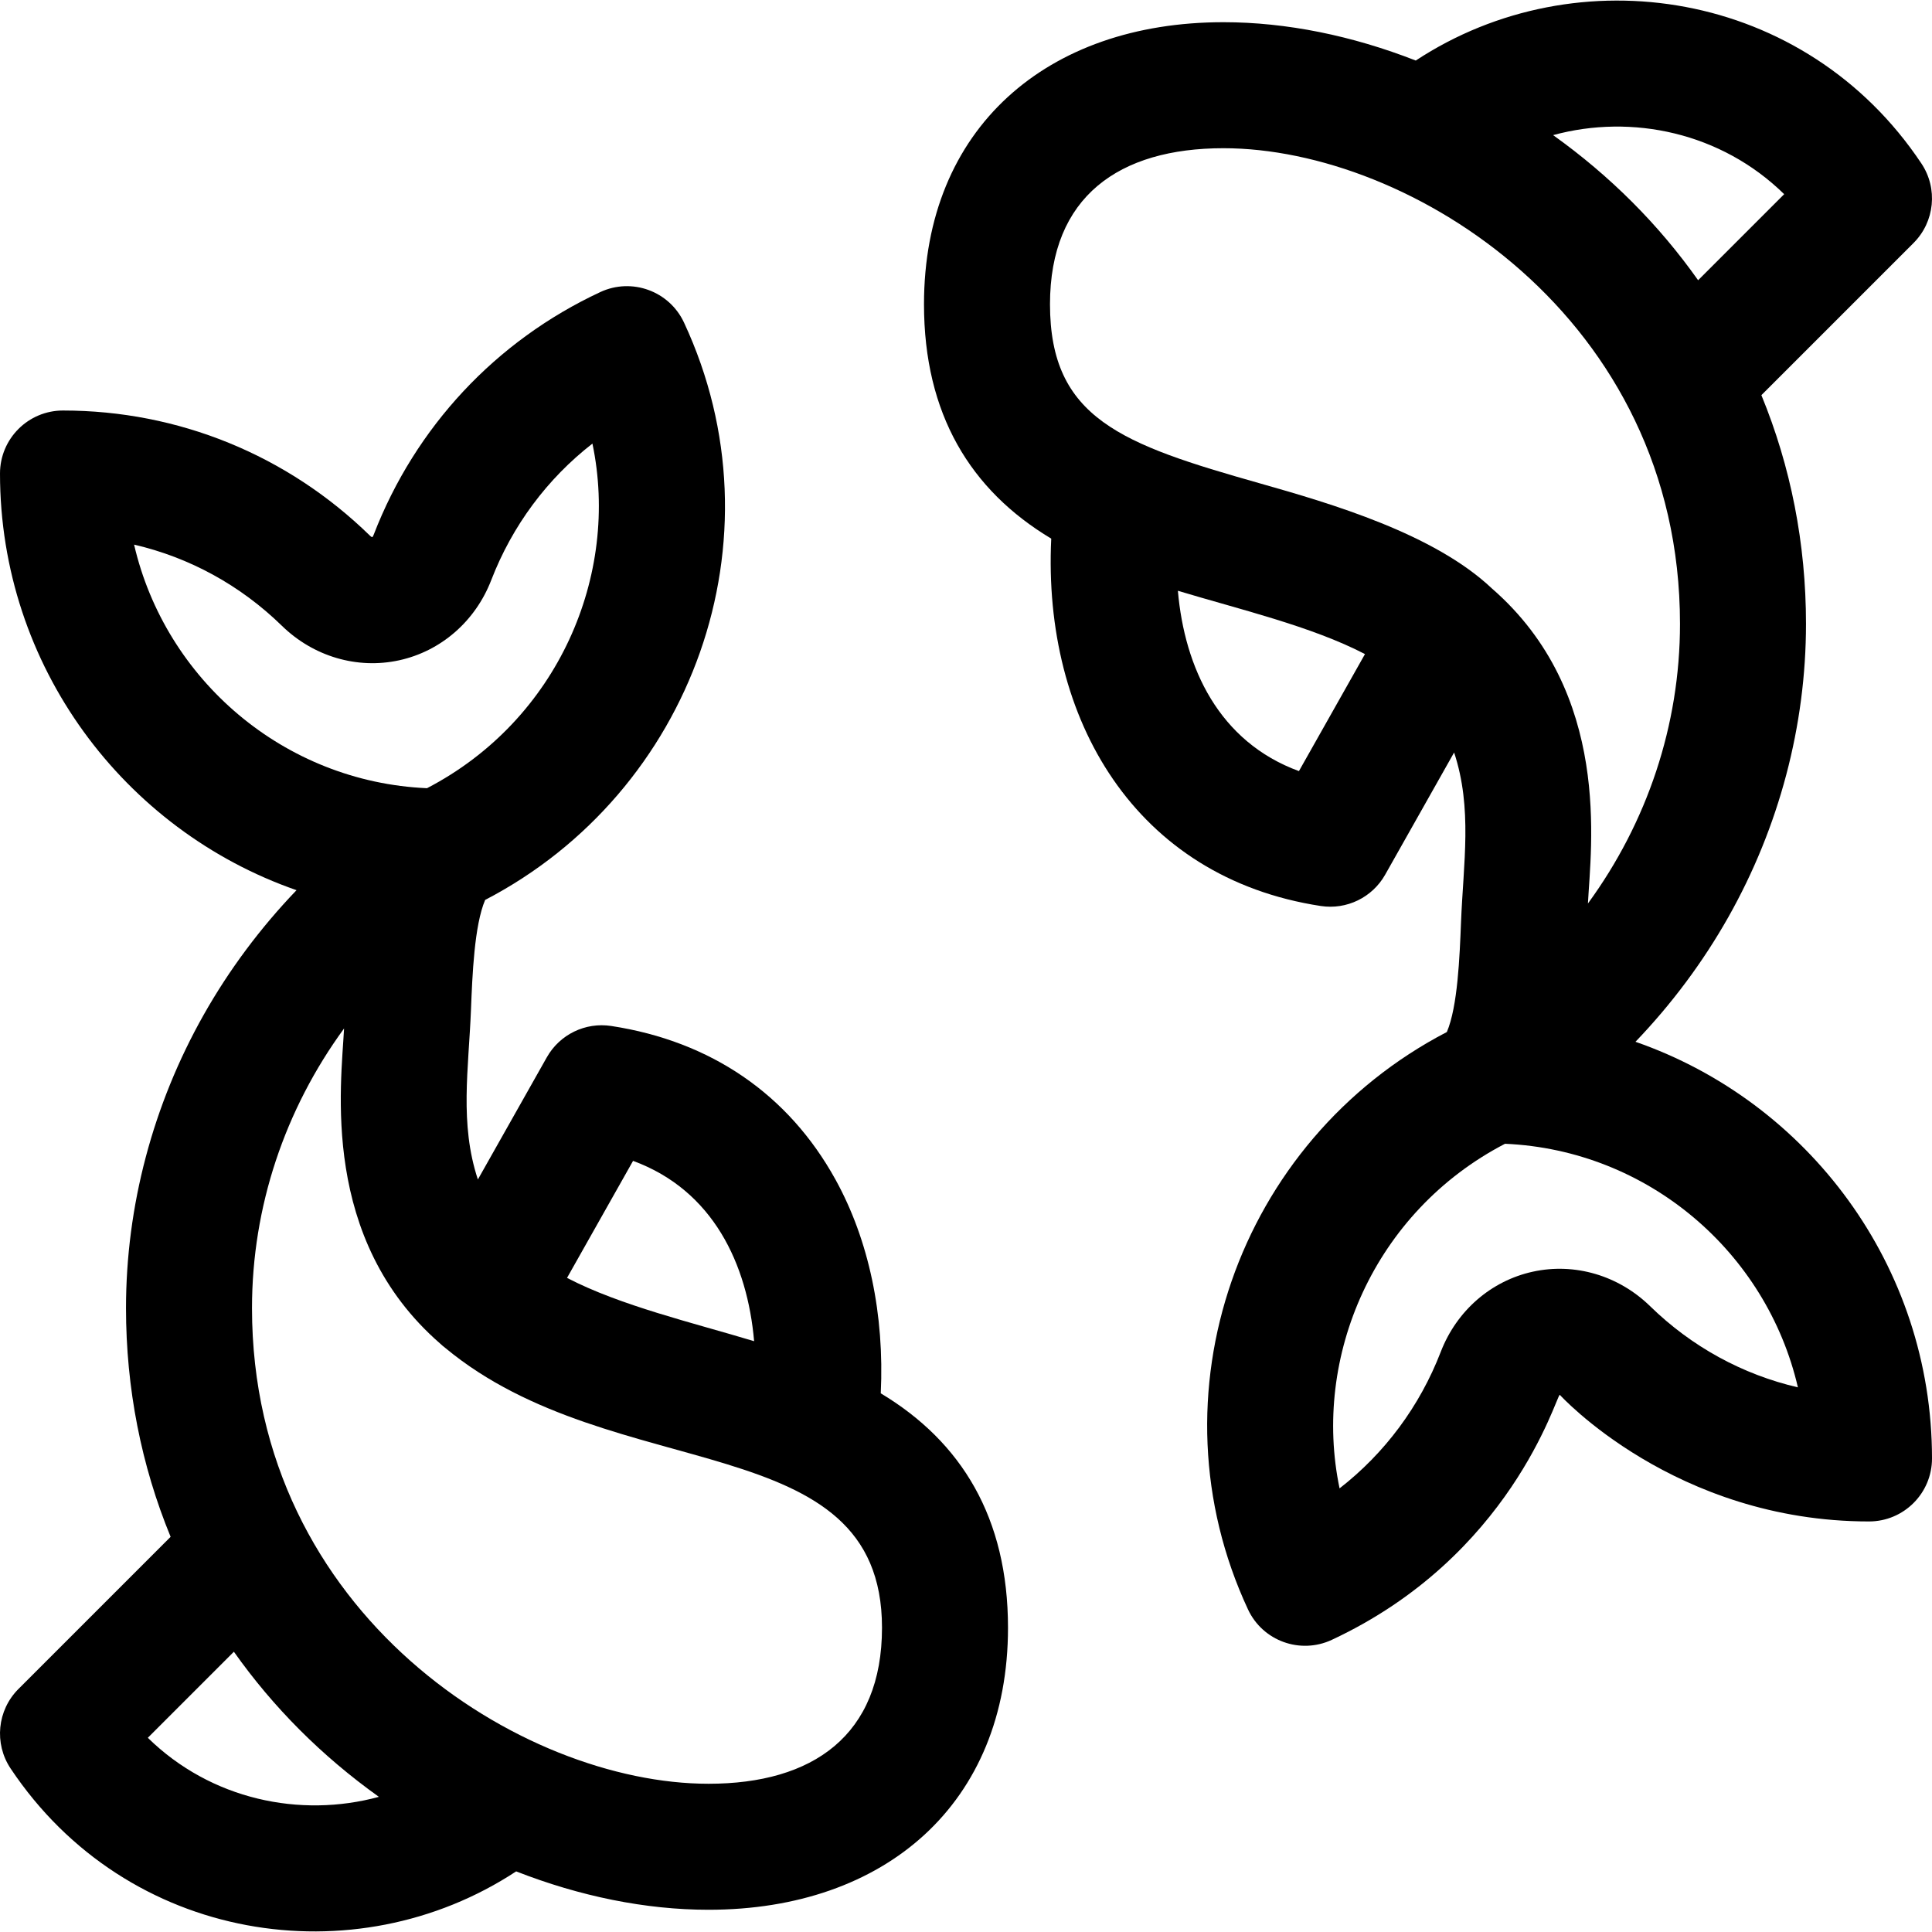
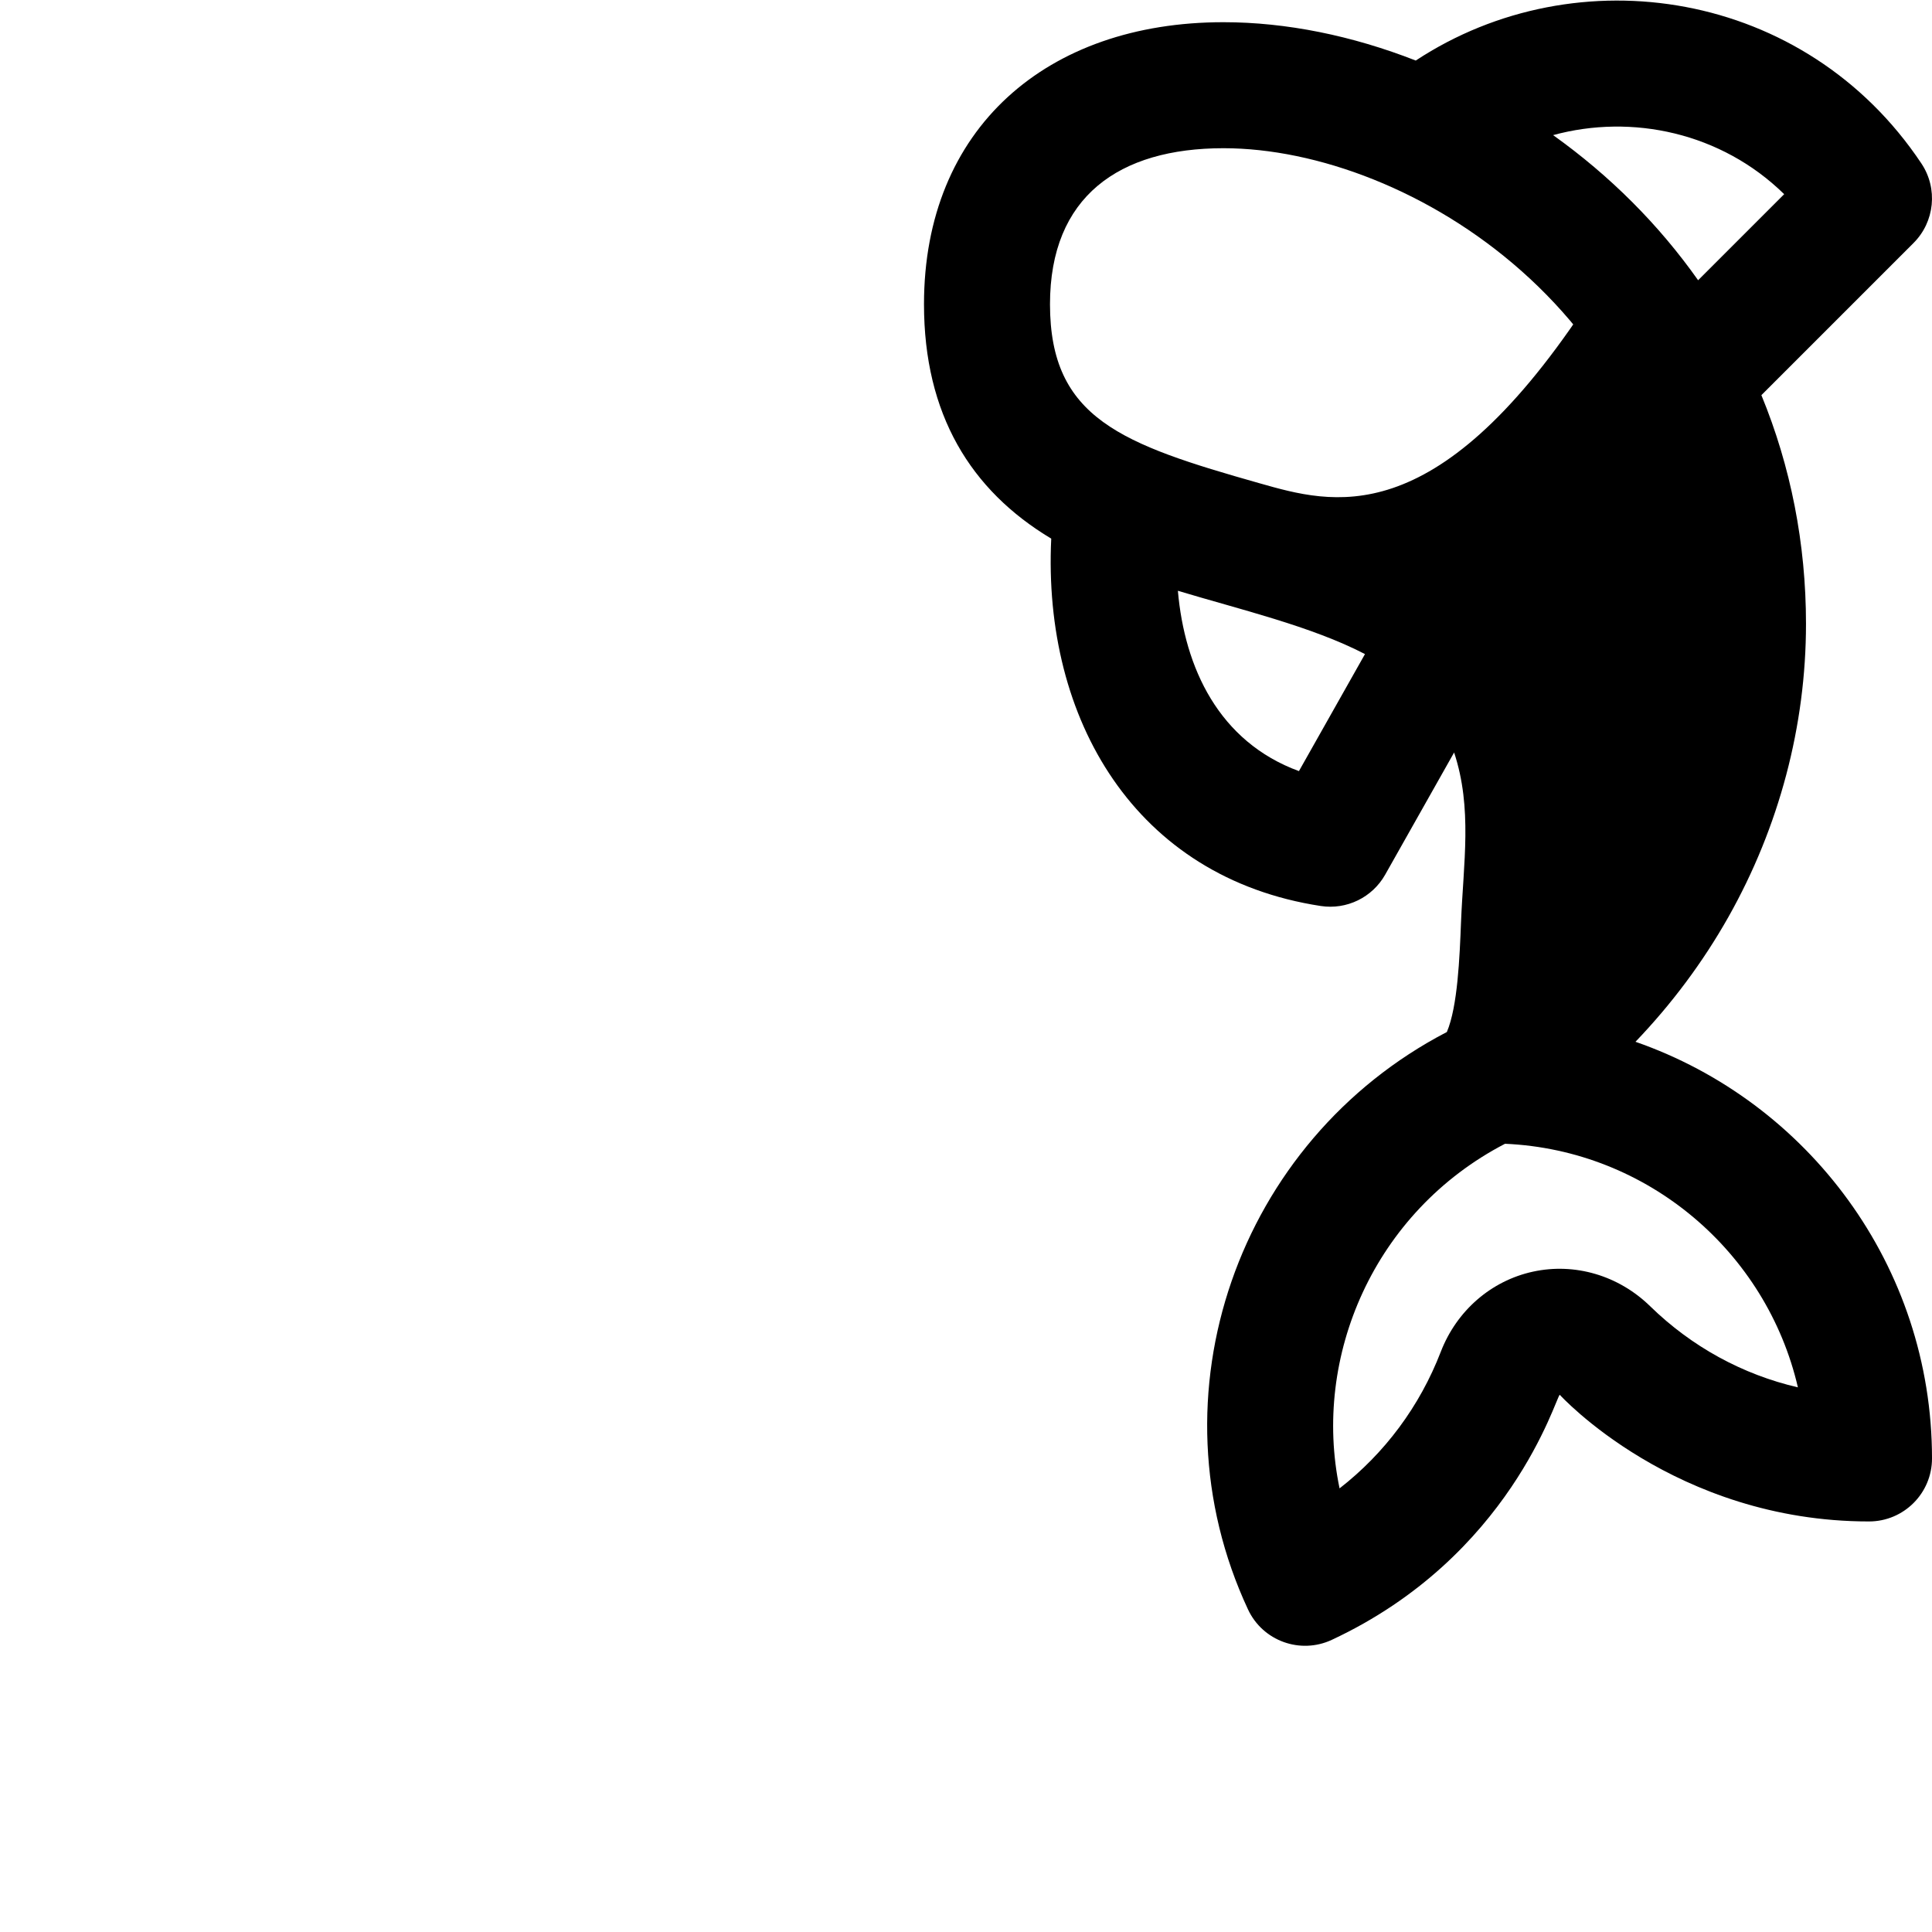
<svg xmlns="http://www.w3.org/2000/svg" fill="#000000" height="800px" width="800px" version="1.1" id="Layer_1" viewBox="0 0 512.001 512.001" xml:space="preserve">
  <g>
    <g>
-       <path d="M233.411,369.247c0.996-20.824-3.134-40.606-12.011-56.675c-12.472-22.576-33.018-36.643-59.42-40.678    c-6.863-1.047-13.653,2.257-17.063,8.299l-18.274,32.381c-4.897-14.805-2.446-29.313-1.828-45.003    c0.361-9.144,0.883-22.361,3.757-29.083c54.841-28.502,79.458-95.62,52.697-153.008c-3.895-8.351-13.833-11.973-22.189-8.075    c-27.706,12.92-49.033,35.763-60.053,64.318c-0.178,0.462-0.355,0.627-0.374,0.64c-0.042,0-0.275-0.075-0.637-0.429    c-21.895-21.372-50.776-33.142-81.321-33.142C7.475,108.793,0,116.268,0,125.488c0,51.038,32.887,94.531,78.58,110.421    c-9.54,9.954-17.847,21.061-24.609,33.041c-13.462,23.848-20.579,50.72-20.579,77.713c0,21.282,4.058,41.747,11.823,60.611    L4.891,447.597c-5.628,5.628-6.501,14.445-2.086,21.067c30.848,46.274,91.291,55.349,133.983,27.274    c16.836,6.589,34.282,10.171,50.982,10.171c46.846,0,79.362-28.157,79.362-74.744C267.13,402.248,254.822,382.082,233.411,369.247    z M167.768,307.643c21.244,7.796,30.316,27.411,32.08,47.789c-16.169-4.887-35.439-9.411-49.579-16.778L167.768,307.643z     M35.536,144.331c14.64,3.395,28.137,10.743,39.159,21.5c8.352,8.154,19.962,11.578,31.062,9.16    c11.094-2.418,20.224-10.36,24.425-21.246c5.583-14.464,14.854-26.882,26.819-36.187c7.287,34.81-9.068,73.252-43.846,91.326    C75.252,207.218,43.833,180.151,35.536,144.331z M39.175,460.534l22.807-22.806c10.404,14.724,23.298,27.651,38.428,38.456    C79.589,481.86,55.91,476.941,39.175,460.534z M187.768,472.716c-49.448,0-120.986-44.888-120.986-126.053    c0-26.88,8.725-52.655,24.397-74.104c-0.756,14.957-6.451,55.742,25.459,83.496c0.437,0.414,0.899,0.808,1.388,1.178    c44.556,37.006,115.713,20.379,115.713,74.131C233.739,459.915,215.431,472.716,187.768,472.716z" />
-     </g>
+       </g>
  </g>
  <g>
    <g>
-       <path d="M433.42,276.084c9.54-9.954,17.847-21.061,24.609-33.04c13.463-23.847,20.579-50.72,20.579-77.714    c0-21.281-4.058-41.747-11.822-60.611l40.323-40.323c5.628-5.628,6.501-14.445,2.086-21.067    c-30.722-46.082-91.198-55.443-134.005-27.283c-16.828-6.584-34.266-10.162-50.96-10.162    c-46.846,0.001-79.362,28.158-79.362,74.745c0,29.115,12.308,49.281,33.72,62.115c-2.294,47.957,22.318,89.847,71.431,97.355    c6.859,1.05,13.653-2.256,17.063-8.299l18.274-32.381c4.898,14.808,2.445,29.33,1.828,45.001    c-0.361,9.14-0.883,22.352-3.754,29.075c-55.464,28.84-79.128,96.343-52.7,153.016c3.918,8.401,13.883,11.949,22.189,8.075    c47.401-22.106,59.314-64.108,60.427-64.958c0,0,30.464,33.572,81.96,33.572c9.22,0,16.696-7.475,16.696-16.696    C512,335.467,479.113,291.974,433.42,276.084z M472.825,51.46l-22.806,22.806c-10.405-14.726-23.299-27.651-38.429-38.456    C432.505,30.105,456.163,35.126,472.825,51.46z M344.233,204.352c-21.244-7.796-30.316-27.411-32.08-47.791    c16.152,4.883,35.435,9.409,49.581,16.779L344.233,204.352z M333.808,128.074c-36.501-10.34-55.548-17.148-55.548-47.443    c0-28.552,18.308-41.353,45.971-41.353c49.449,0,120.986,44.888,120.986,126.053c0,26.88-8.725,52.655-24.397,74.104    c0.754-14.919,6.462-55.746-25.472-83.508C380.041,141.467,352.955,133.498,333.808,128.074z M437.306,346.163    c-8.352-8.154-19.964-11.581-31.062-9.16c-11.094,2.418-20.224,10.36-24.425,21.246c-5.583,14.464-14.854,26.882-26.819,36.187    c-7.287-34.81,9.068-73.252,43.846-91.326c37.904,1.667,69.321,28.733,77.618,64.554    C461.824,364.267,448.327,356.919,437.306,346.163z" />
+       <path d="M433.42,276.084c9.54-9.954,17.847-21.061,24.609-33.04c13.463-23.847,20.579-50.72,20.579-77.714    c0-21.281-4.058-41.747-11.822-60.611l40.323-40.323c5.628-5.628,6.501-14.445,2.086-21.067    c-30.722-46.082-91.198-55.443-134.005-27.283c-16.828-6.584-34.266-10.162-50.96-10.162    c-46.846,0.001-79.362,28.158-79.362,74.745c0,29.115,12.308,49.281,33.72,62.115c-2.294,47.957,22.318,89.847,71.431,97.355    c6.859,1.05,13.653-2.256,17.063-8.299l18.274-32.381c4.898,14.808,2.445,29.33,1.828,45.001    c-0.361,9.14-0.883,22.352-3.754,29.075c-55.464,28.84-79.128,96.343-52.7,153.016c3.918,8.401,13.883,11.949,22.189,8.075    c47.401-22.106,59.314-64.108,60.427-64.958c0,0,30.464,33.572,81.96,33.572c9.22,0,16.696-7.475,16.696-16.696    C512,335.467,479.113,291.974,433.42,276.084z M472.825,51.46l-22.806,22.806c-10.405-14.726-23.299-27.651-38.429-38.456    C432.505,30.105,456.163,35.126,472.825,51.46z M344.233,204.352c-21.244-7.796-30.316-27.411-32.08-47.791    c16.152,4.883,35.435,9.409,49.581,16.779L344.233,204.352z M333.808,128.074c-36.501-10.34-55.548-17.148-55.548-47.443    c0-28.552,18.308-41.353,45.971-41.353c49.449,0,120.986,44.888,120.986,126.053c0.754-14.919,6.462-55.746-25.472-83.508C380.041,141.467,352.955,133.498,333.808,128.074z M437.306,346.163    c-8.352-8.154-19.964-11.581-31.062-9.16c-11.094,2.418-20.224,10.36-24.425,21.246c-5.583,14.464-14.854,26.882-26.819,36.187    c-7.287-34.81,9.068-73.252,43.846-91.326c37.904,1.667,69.321,28.733,77.618,64.554    C461.824,364.267,448.327,356.919,437.306,346.163z" />
    </g>
  </g>
</svg>